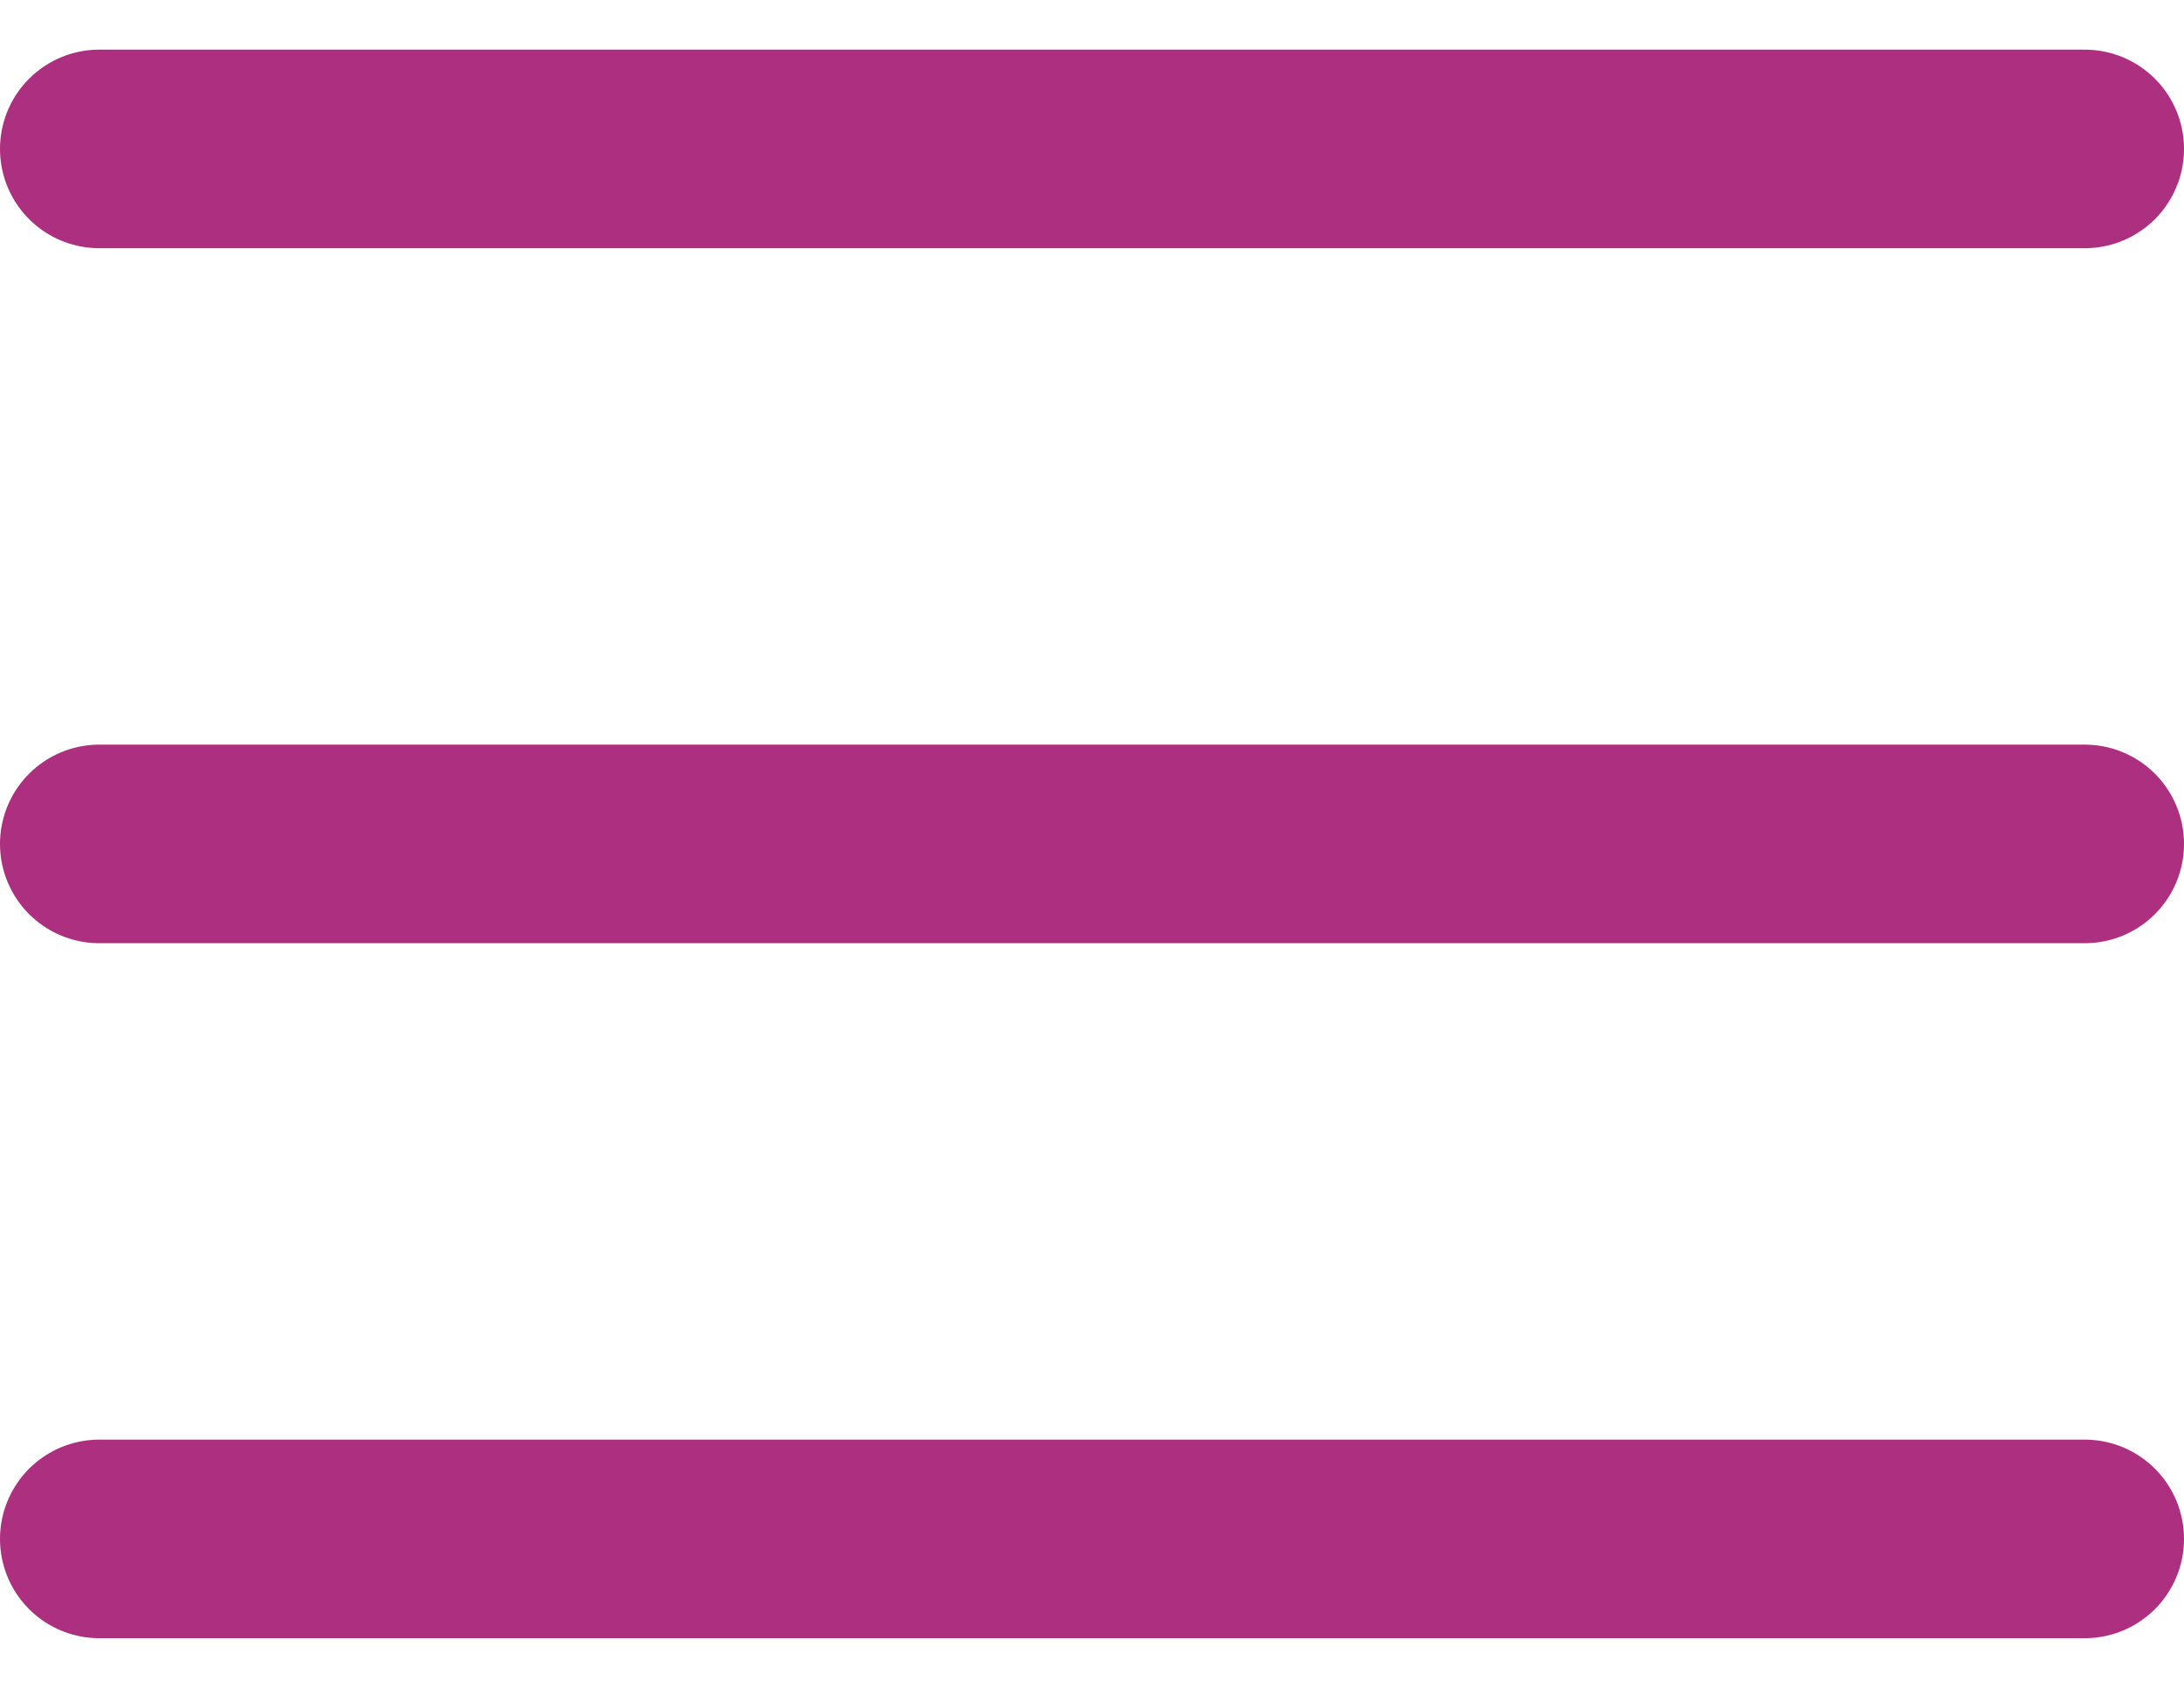
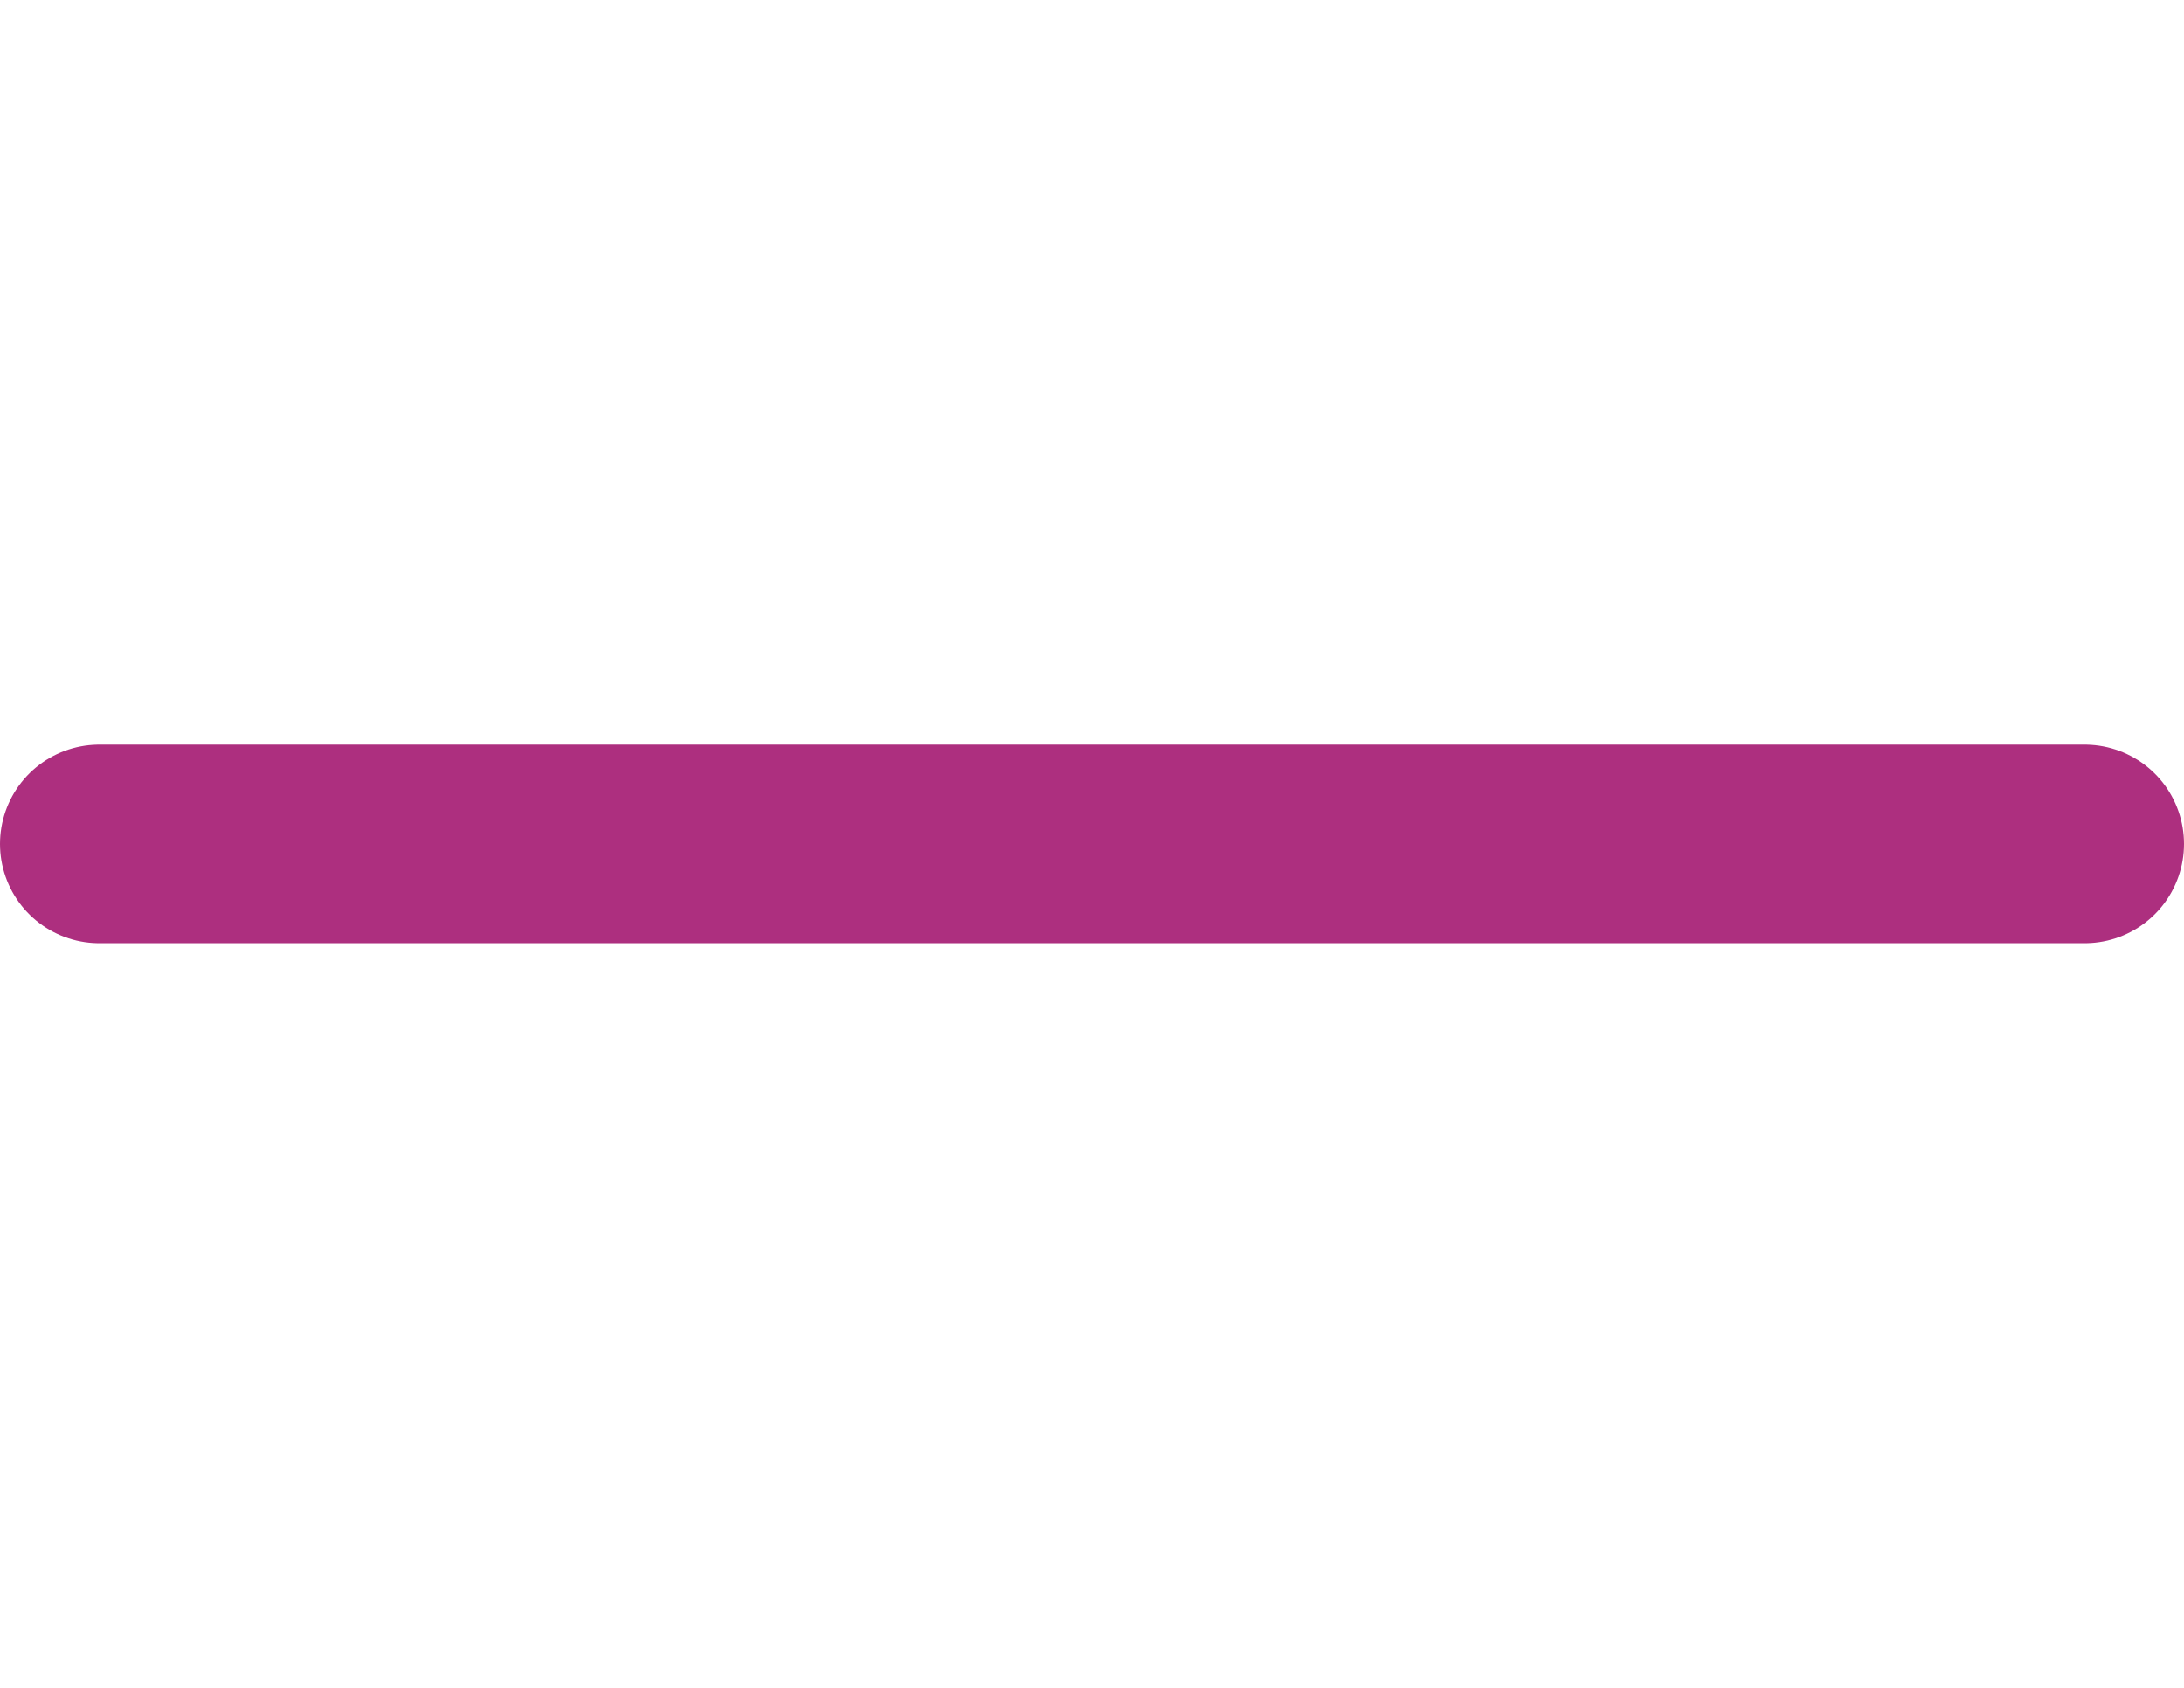
<svg xmlns="http://www.w3.org/2000/svg" width="22" height="17" viewBox="0 0 22 17" fill="none">
-   <path d="M1 1.5H21" stroke="#AD2F7F" stroke-width="2" stroke-linecap="round" />
  <path d="M1 8.5H21" stroke="#AD2F7F" stroke-width="2" stroke-linecap="round" />
-   <path d="M1 15.5H21" stroke="#AD2F7F" stroke-width="2" stroke-linecap="round" />
</svg>